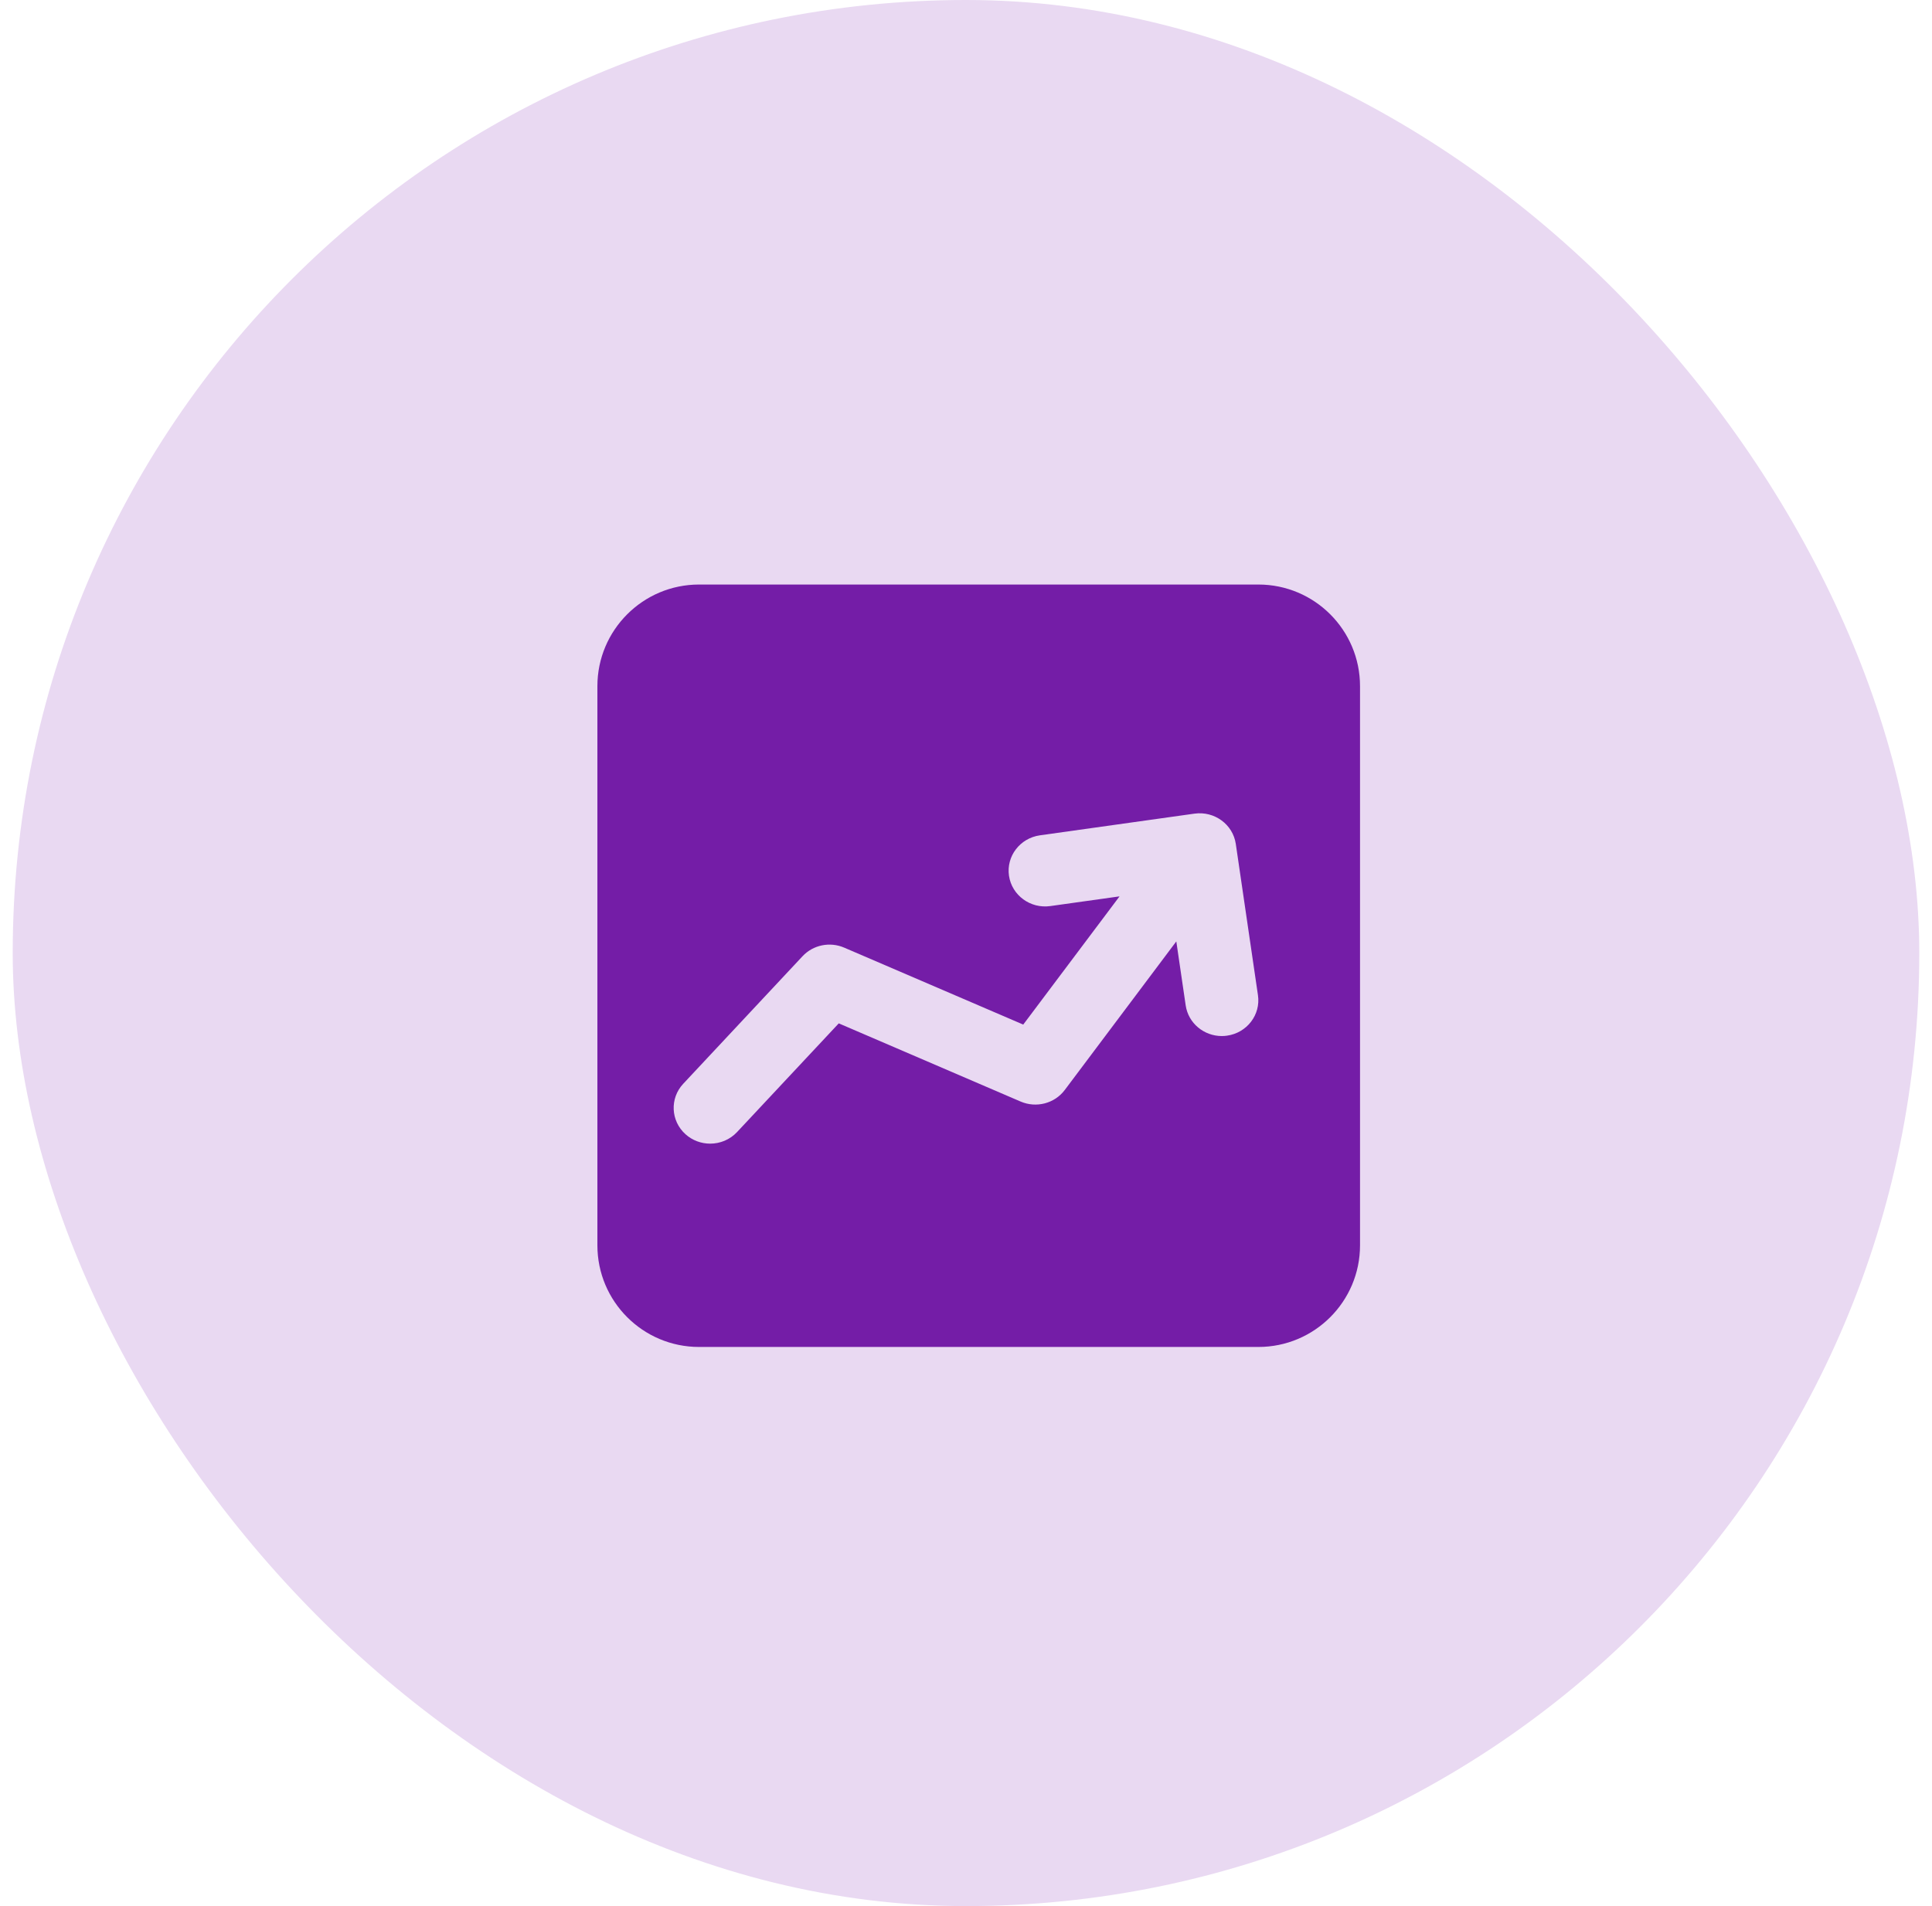
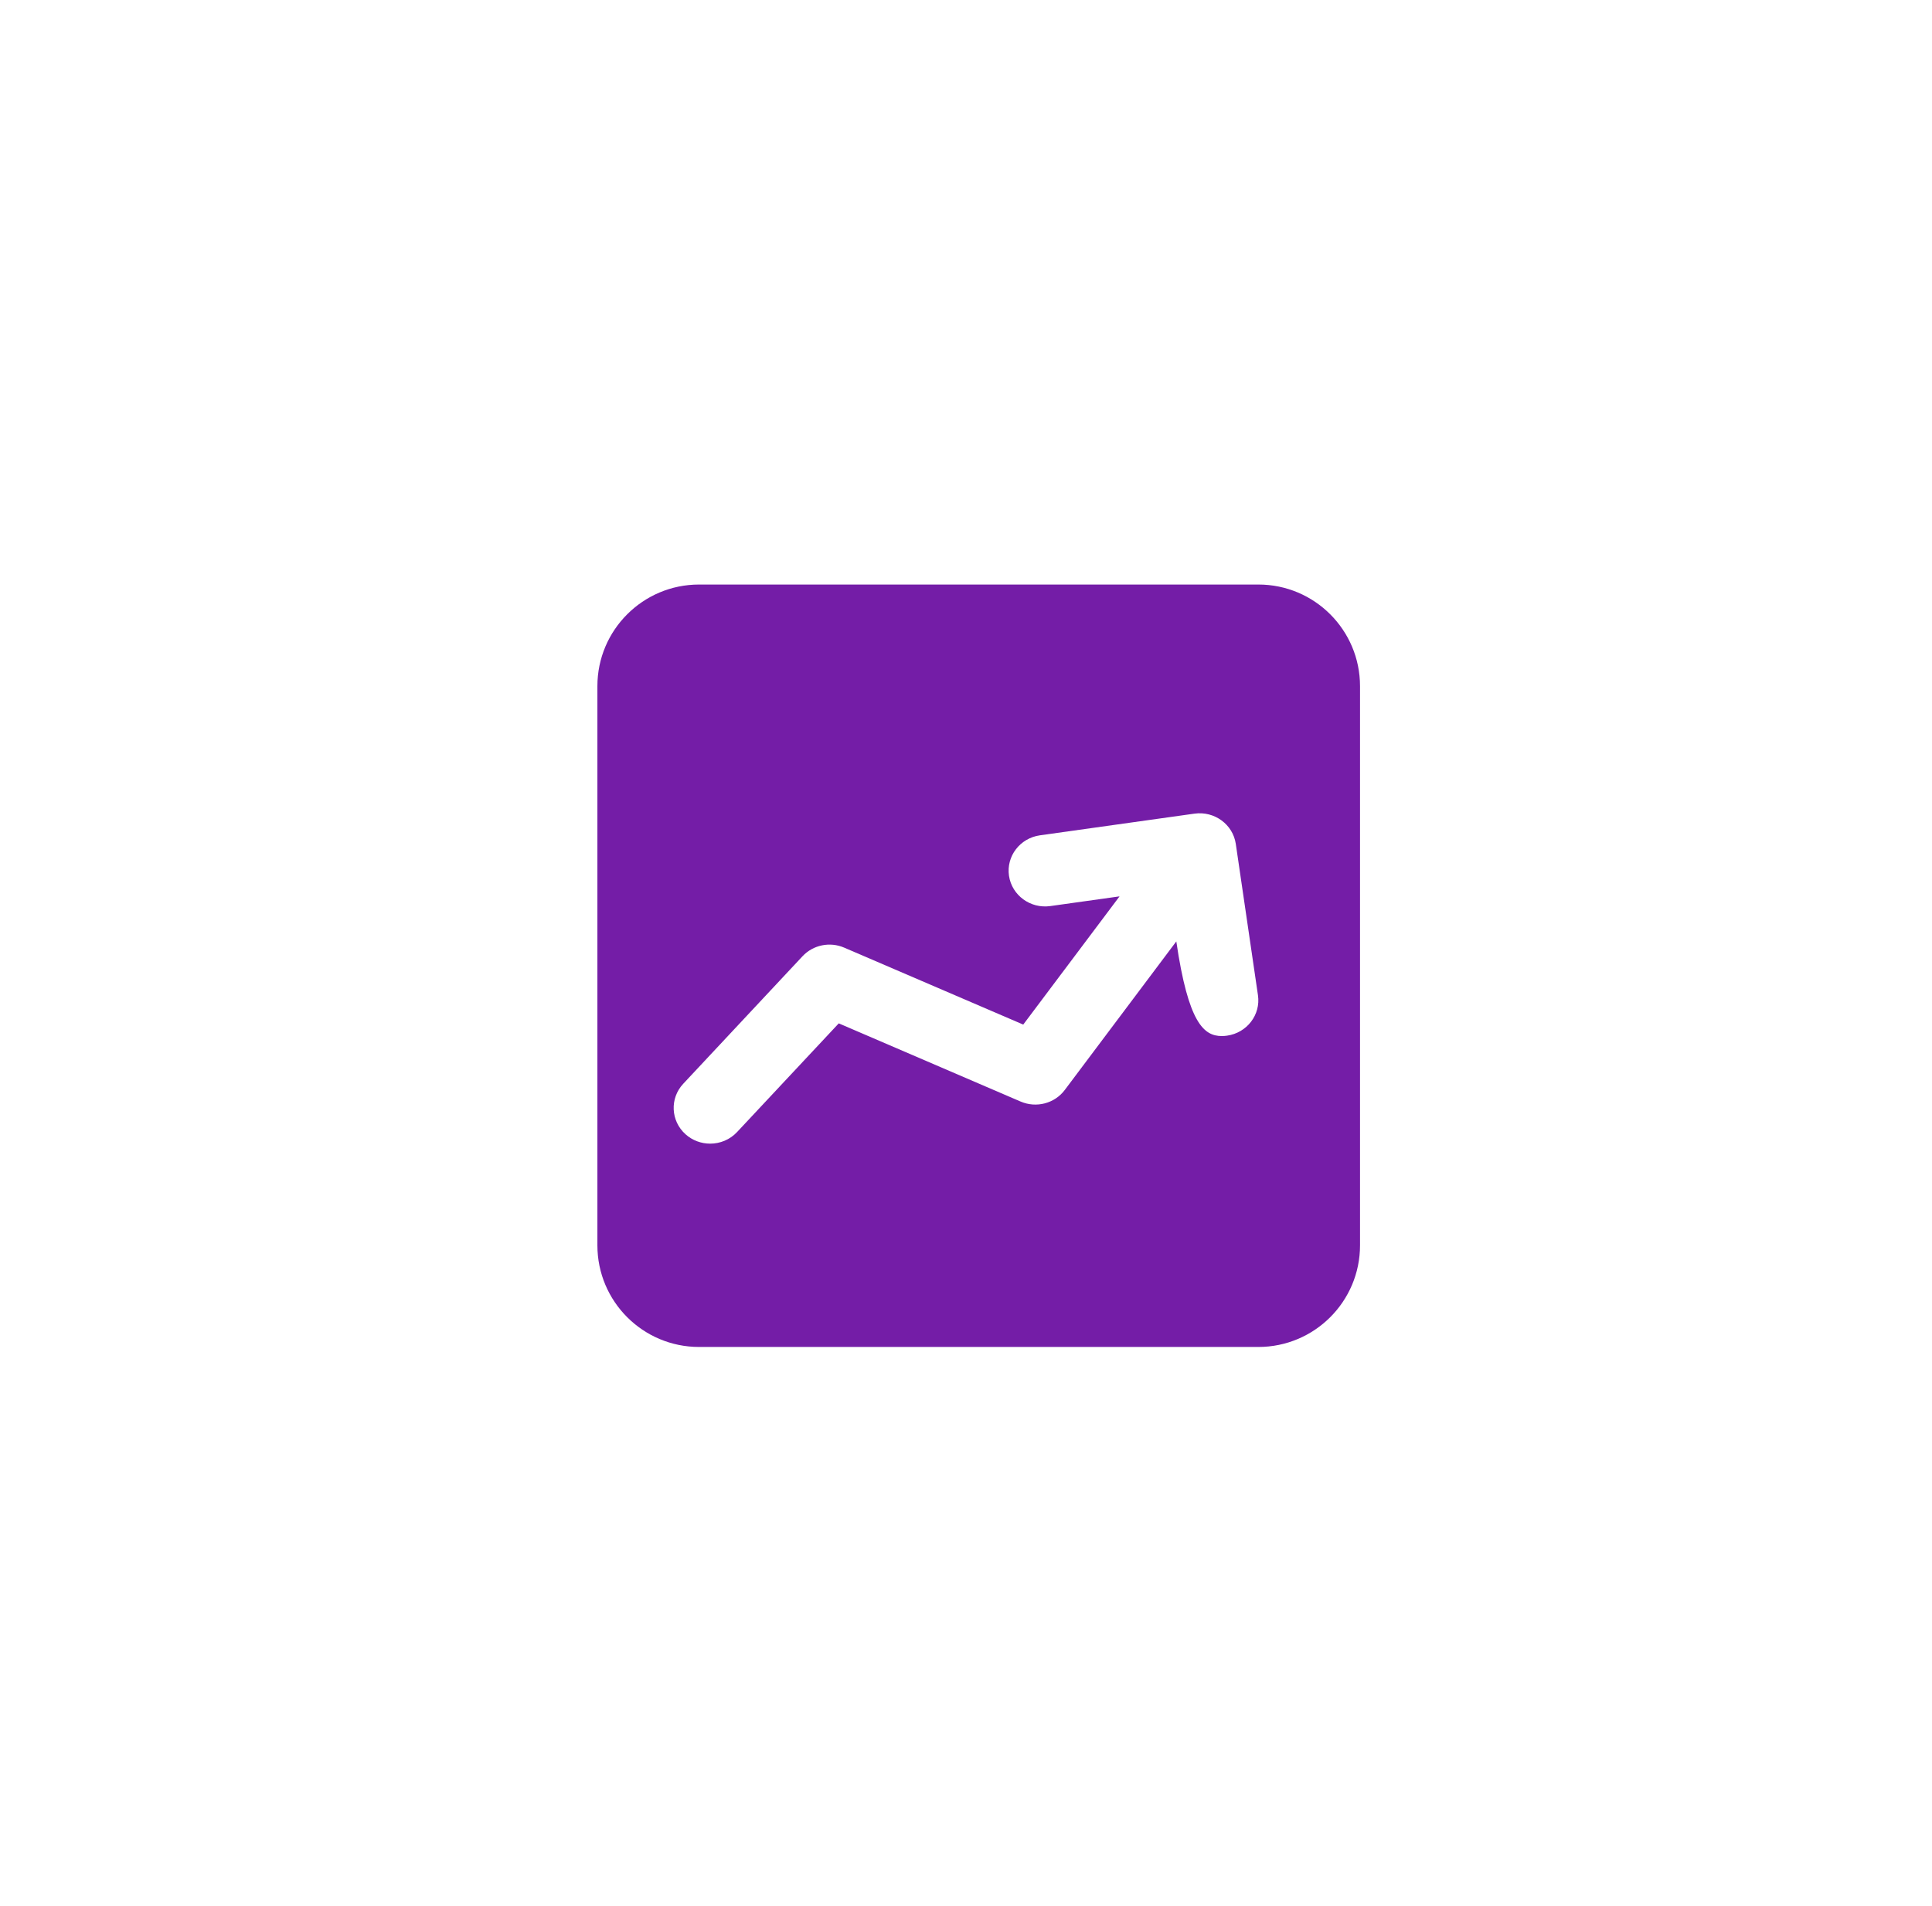
<svg xmlns="http://www.w3.org/2000/svg" width="76" height="75" viewBox="0 0 76 75" fill="none">
-   <rect x="0.5" width="75" height="75" rx="37.5" fill="#E9D9F2" />
-   <path d="M49.5 23C51.709 23 53.5 24.791 53.5 27V49C53.5 51.209 51.709 53 49.5 53H27.5C25.291 53 23.5 51.209 23.5 49V27C23.5 24.791 25.291 23 27.5 23H49.5ZM46.987 32.015L40.908 32.868C40.123 32.979 39.579 33.691 39.691 34.46C39.804 35.228 40.532 35.763 41.316 35.652L44.04 35.27L40.252 40.315L33.208 37.287C32.645 37.045 31.987 37.18 31.571 37.624L26.877 42.644C26.342 43.216 26.382 44.105 26.966 44.63C27.241 44.877 27.59 45 27.936 45C28.325 45 28.712 44.846 28.995 44.543L32.995 40.267L40.15 43.344C40.766 43.608 41.486 43.42 41.884 42.89L46.273 37.042L46.642 39.56C46.745 40.261 47.36 40.766 48.062 40.766C48.13 40.766 48.199 40.761 48.268 40.751C49.052 40.641 49.598 39.929 49.485 39.16L48.613 33.206C48.5 32.438 47.772 31.905 46.987 32.015Z" fill="#741DA7" />
+   <path d="M49.5 23C51.709 23 53.5 24.791 53.5 27V49C53.5 51.209 51.709 53 49.5 53H27.5C25.291 53 23.5 51.209 23.5 49V27C23.5 24.791 25.291 23 27.5 23H49.5ZM46.987 32.015L40.908 32.868C40.123 32.979 39.579 33.691 39.691 34.46C39.804 35.228 40.532 35.763 41.316 35.652L44.04 35.27L40.252 40.315L33.208 37.287C32.645 37.045 31.987 37.18 31.571 37.624L26.877 42.644C26.342 43.216 26.382 44.105 26.966 44.63C27.241 44.877 27.59 45 27.936 45C28.325 45 28.712 44.846 28.995 44.543L32.995 40.267L40.15 43.344C40.766 43.608 41.486 43.42 41.884 42.89L46.273 37.042C46.745 40.261 47.36 40.766 48.062 40.766C48.13 40.766 48.199 40.761 48.268 40.751C49.052 40.641 49.598 39.929 49.485 39.16L48.613 33.206C48.5 32.438 47.772 31.905 46.987 32.015Z" fill="#741DA7" />
</svg>